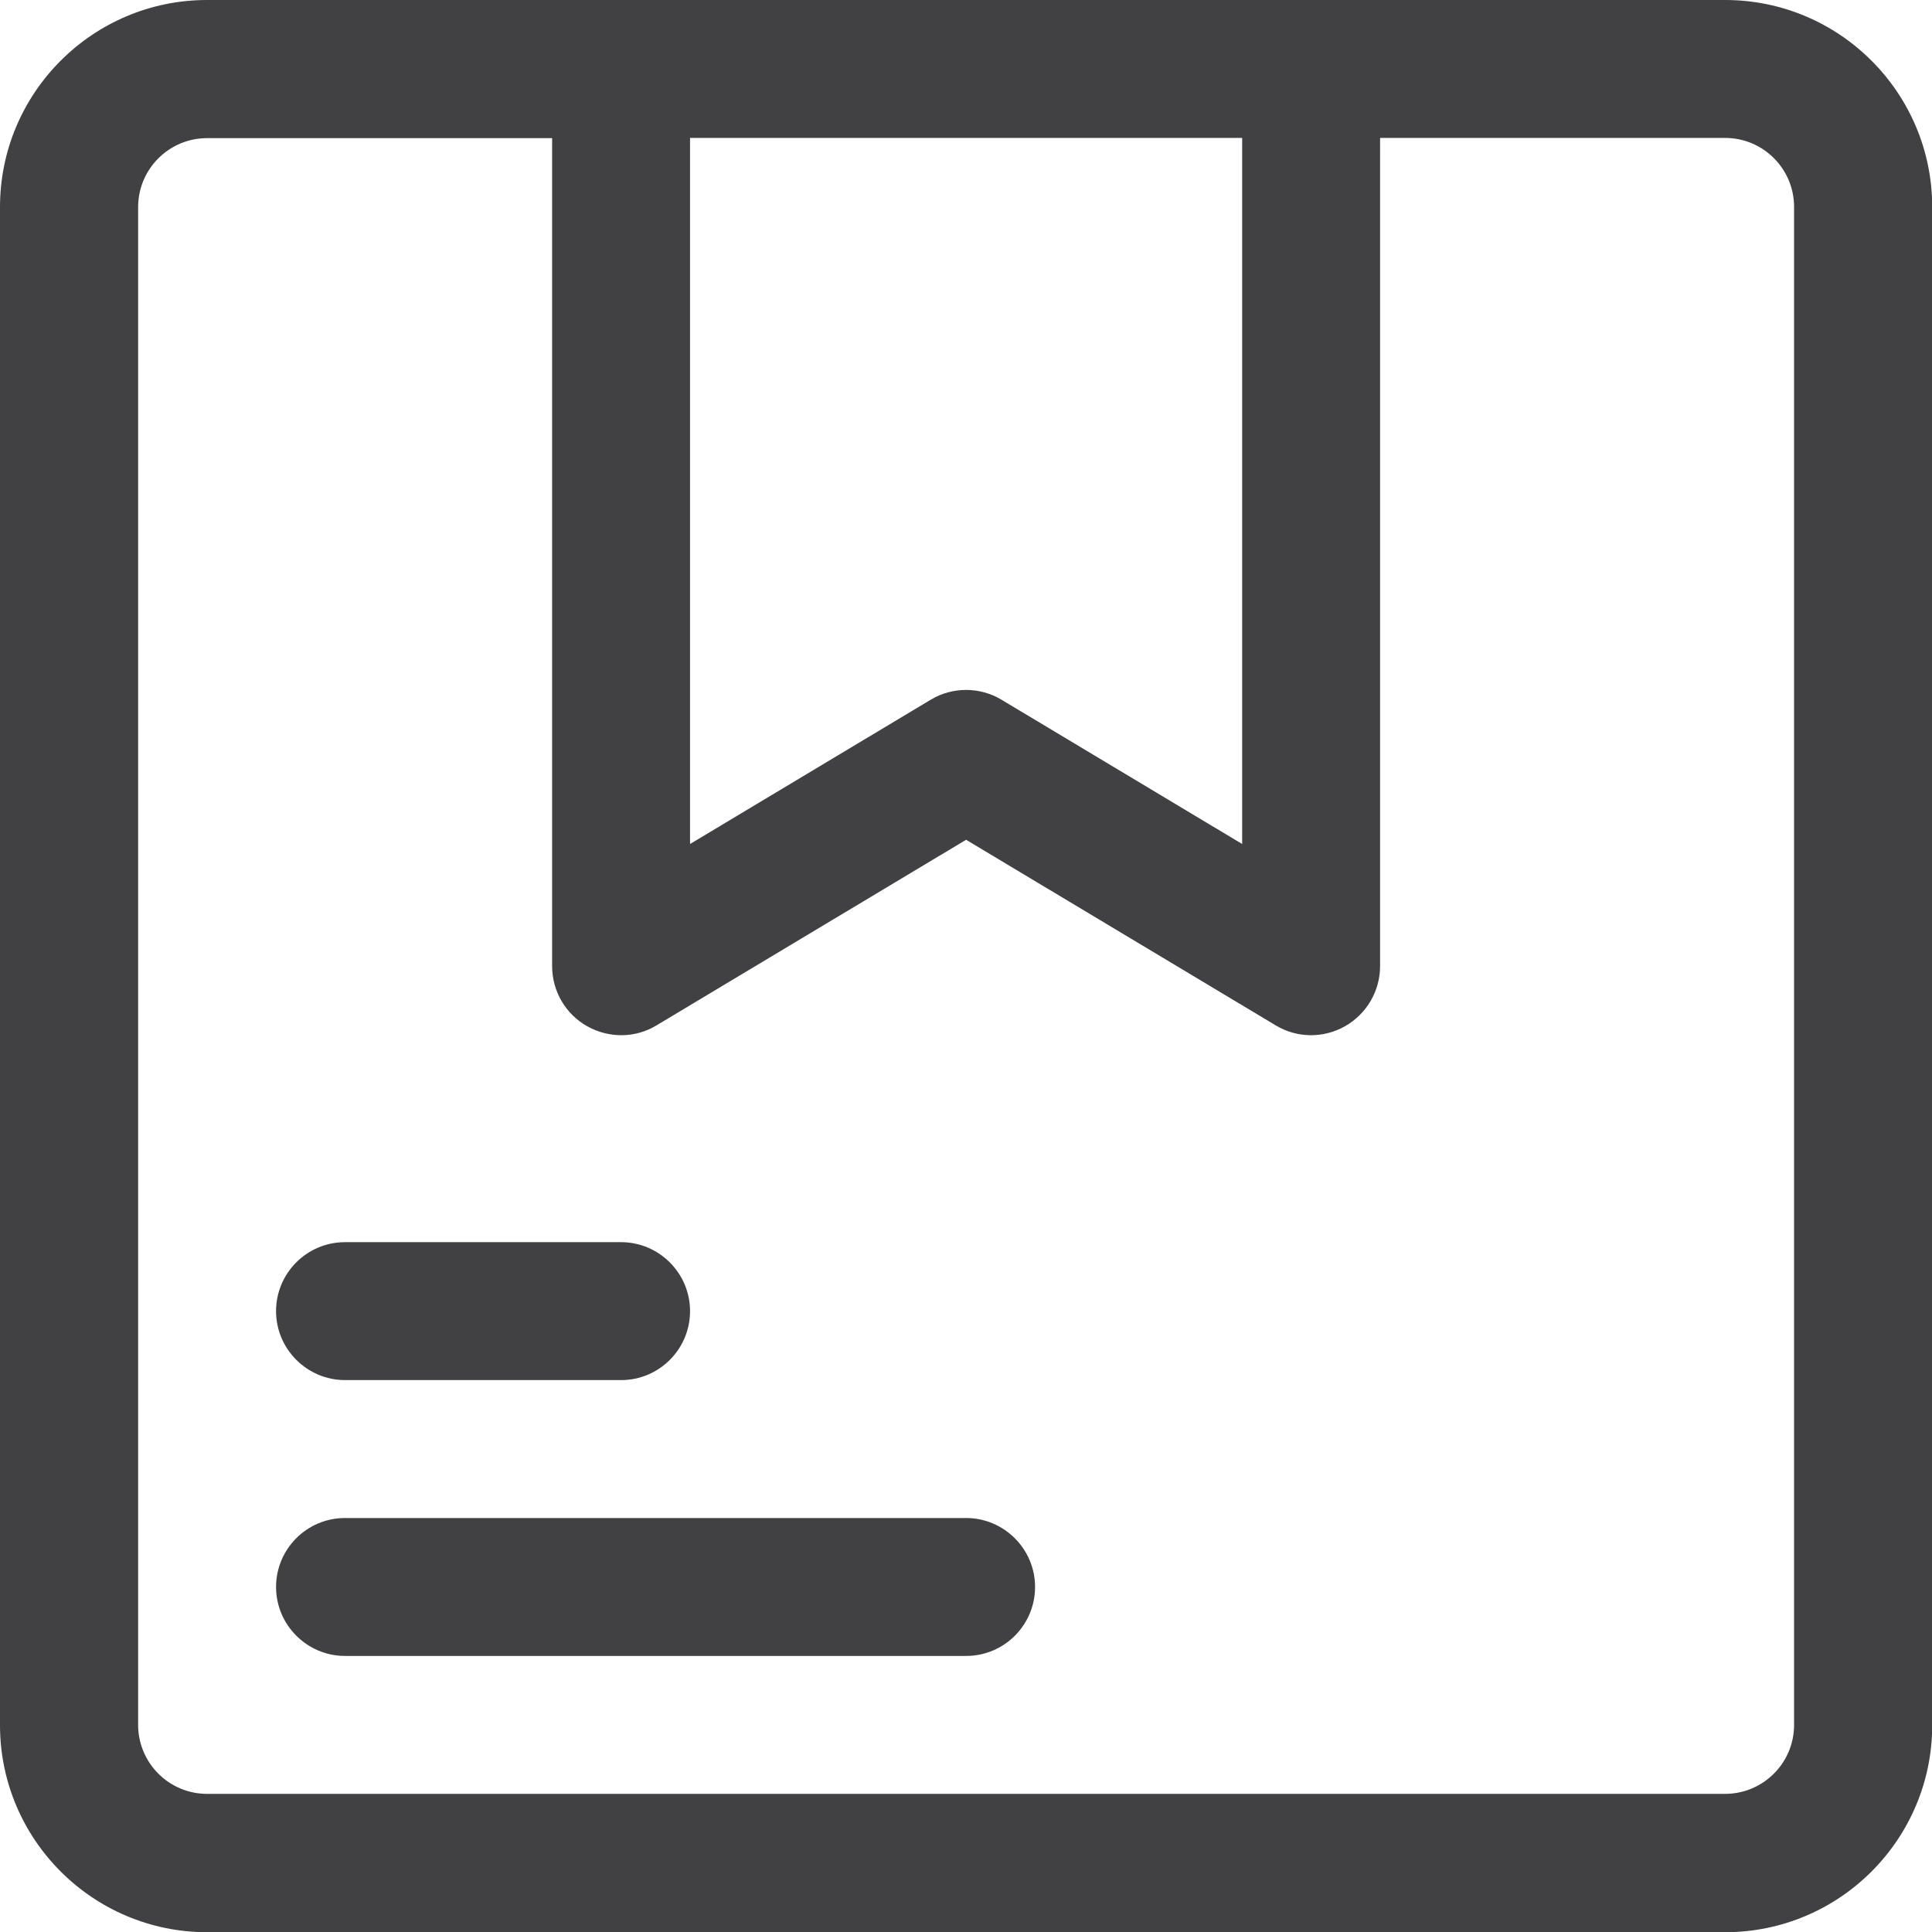
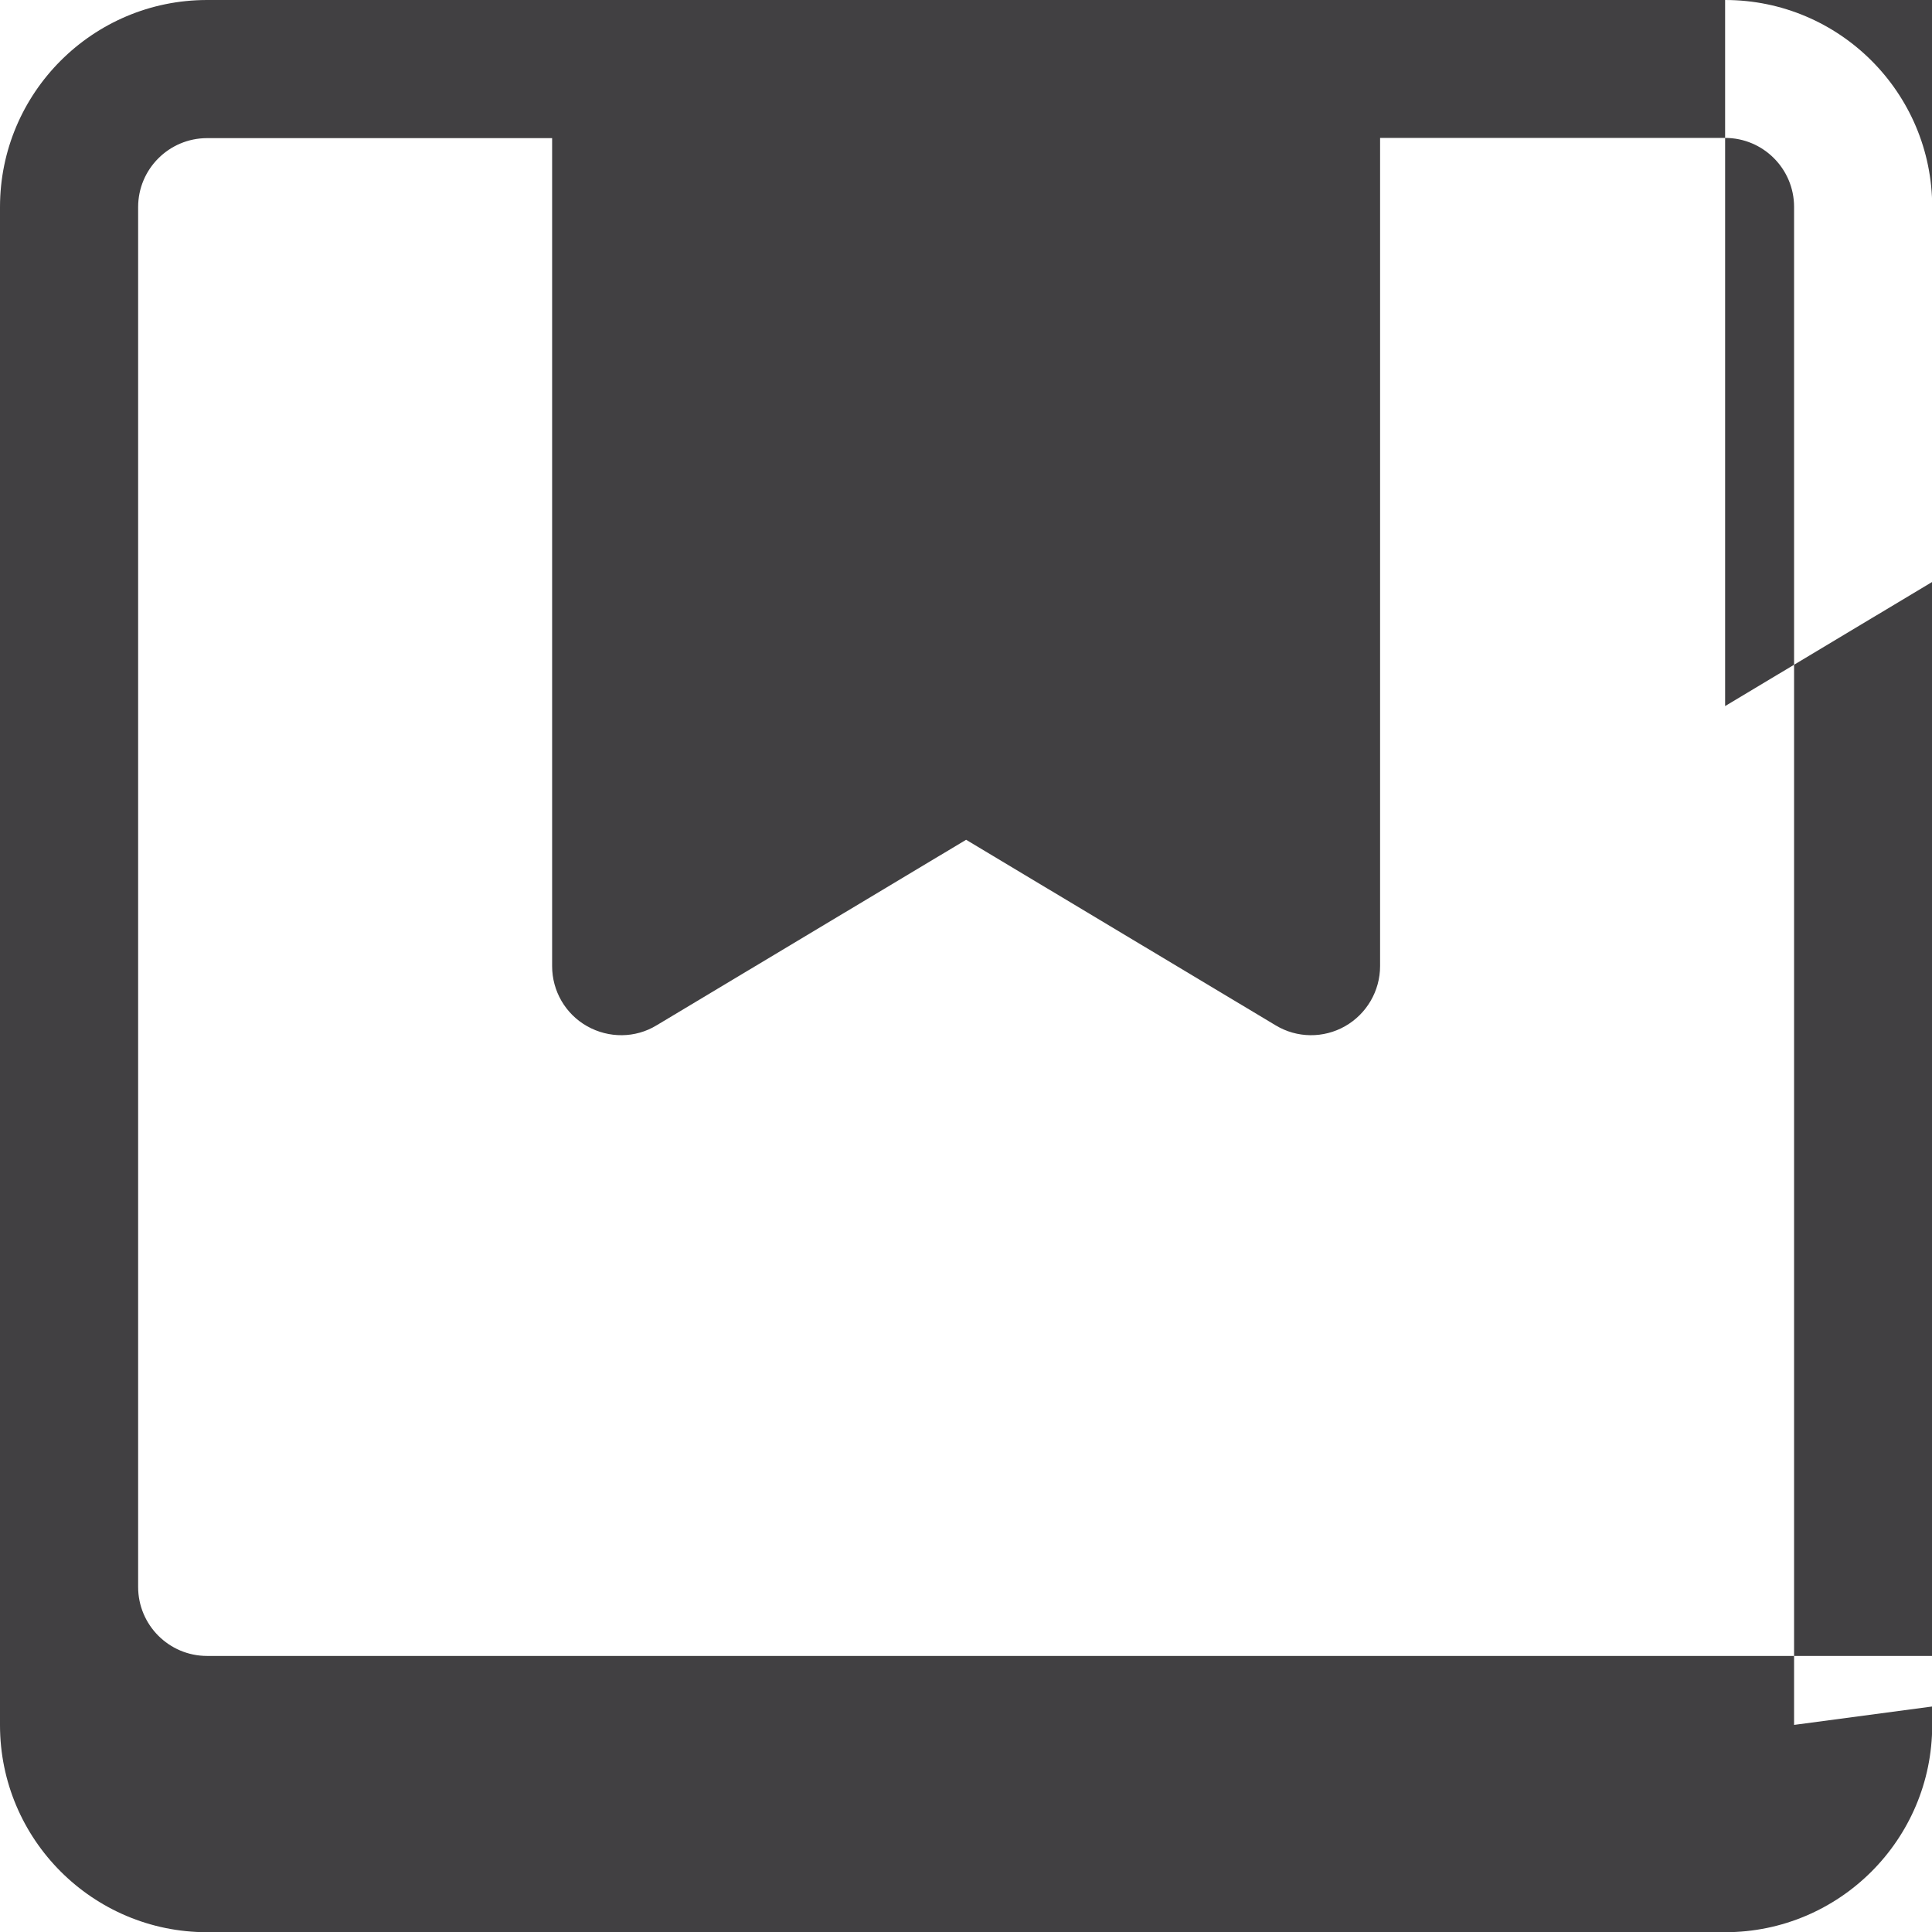
<svg xmlns="http://www.w3.org/2000/svg" id="Layer_1" viewBox="0 0 91.61 91.61">
  <defs>
    <style>.cls-1{fill:#414042;fill-rule:evenodd;}</style>
  </defs>
-   <path class="cls-1" d="m81.8,0H9.82C4.4,0,0,4.4,0,9.82v71.98c0,5.42,4.4,9.82,9.82,9.82h71.98c5.42,0,9.82-4.4,9.82-9.82V9.82c0-5.42-4.4-9.82-9.82-9.82Zm-49.08,6.54h26.18v33.48l-11.41-6.84c-1.03-.62-2.33-.62-3.36,0l-11.41,6.84V6.54Zm52.35,75.25c0,1.81-1.47,3.27-3.27,3.27H9.82c-1.81,0-3.27-1.47-3.27-3.27V9.82c0-1.81,1.47-3.27,3.27-3.27h16.36v39.26c0,1.18.63,2.27,1.66,2.85,1.03.58,2.29.57,3.29-.04l14.68-8.8,14.68,8.8c1.01.61,2.27.62,3.29.04,1.02-.58,1.66-1.67,1.66-2.85V6.54h16.36c1.81,0,3.27,1.47,3.27,3.27v71.98Z" />
-   <path class="cls-1" d="m16.36,65.44h13.09c1.81,0,3.27-1.47,3.27-3.27s-1.47-3.27-3.27-3.27h-13.09c-1.81,0-3.27,1.47-3.27,3.27s1.47,3.27,3.27,3.27Z" />
-   <path class="cls-1" d="m45.81,71.98h-29.45c-1.81,0-3.27,1.47-3.27,3.27s1.47,3.27,3.27,3.27h29.45c1.81,0,3.27-1.47,3.27-3.27s-1.47-3.27-3.27-3.27Z" />
+   <path class="cls-1" d="m81.8,0H9.82C4.4,0,0,4.4,0,9.82v71.98c0,5.42,4.4,9.82,9.82,9.82h71.98c5.42,0,9.82-4.4,9.82-9.82V9.82c0-5.42-4.4-9.82-9.82-9.82Zh26.18v33.48l-11.41-6.84c-1.03-.62-2.33-.62-3.36,0l-11.41,6.84V6.54Zm52.35,75.25c0,1.81-1.47,3.27-3.27,3.27H9.82c-1.81,0-3.27-1.47-3.27-3.27V9.82c0-1.81,1.47-3.27,3.27-3.27h16.36v39.26c0,1.18.63,2.27,1.66,2.85,1.03.58,2.29.57,3.29-.04l14.68-8.8,14.68,8.8c1.01.61,2.27.62,3.29.04,1.02-.58,1.66-1.67,1.66-2.85V6.54h16.36c1.81,0,3.27,1.47,3.27,3.27v71.98Z" />
</svg>